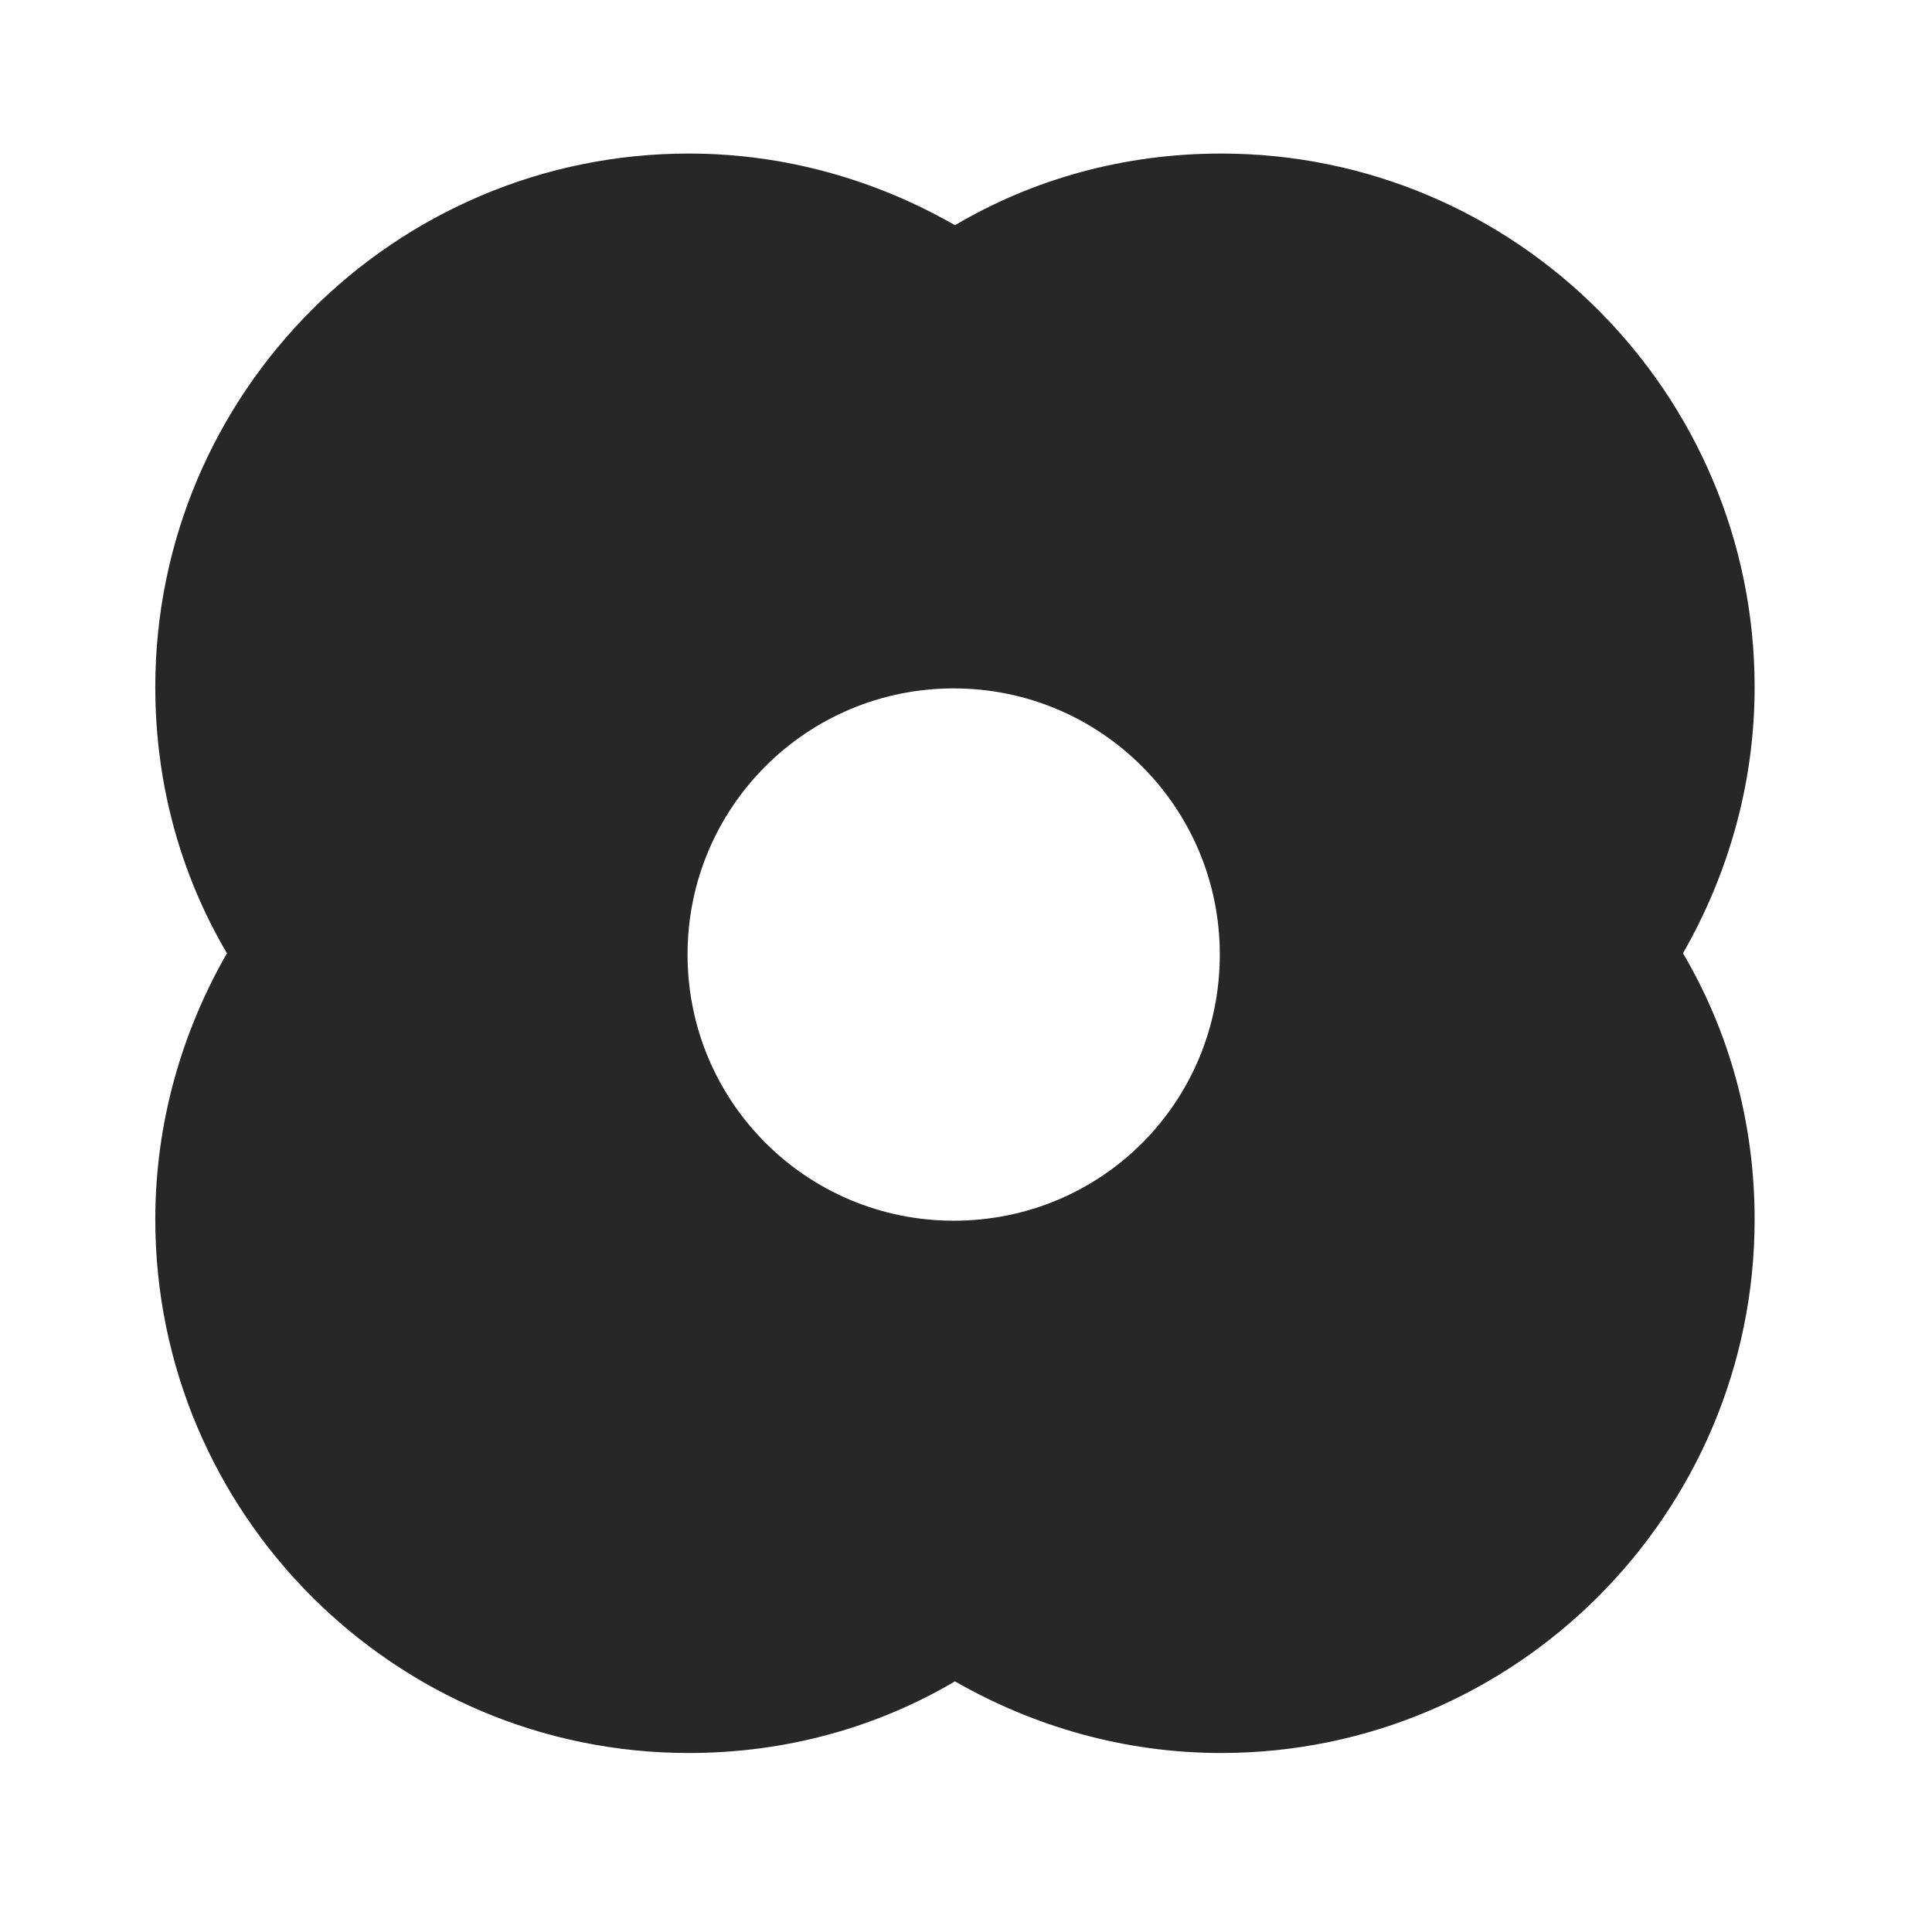
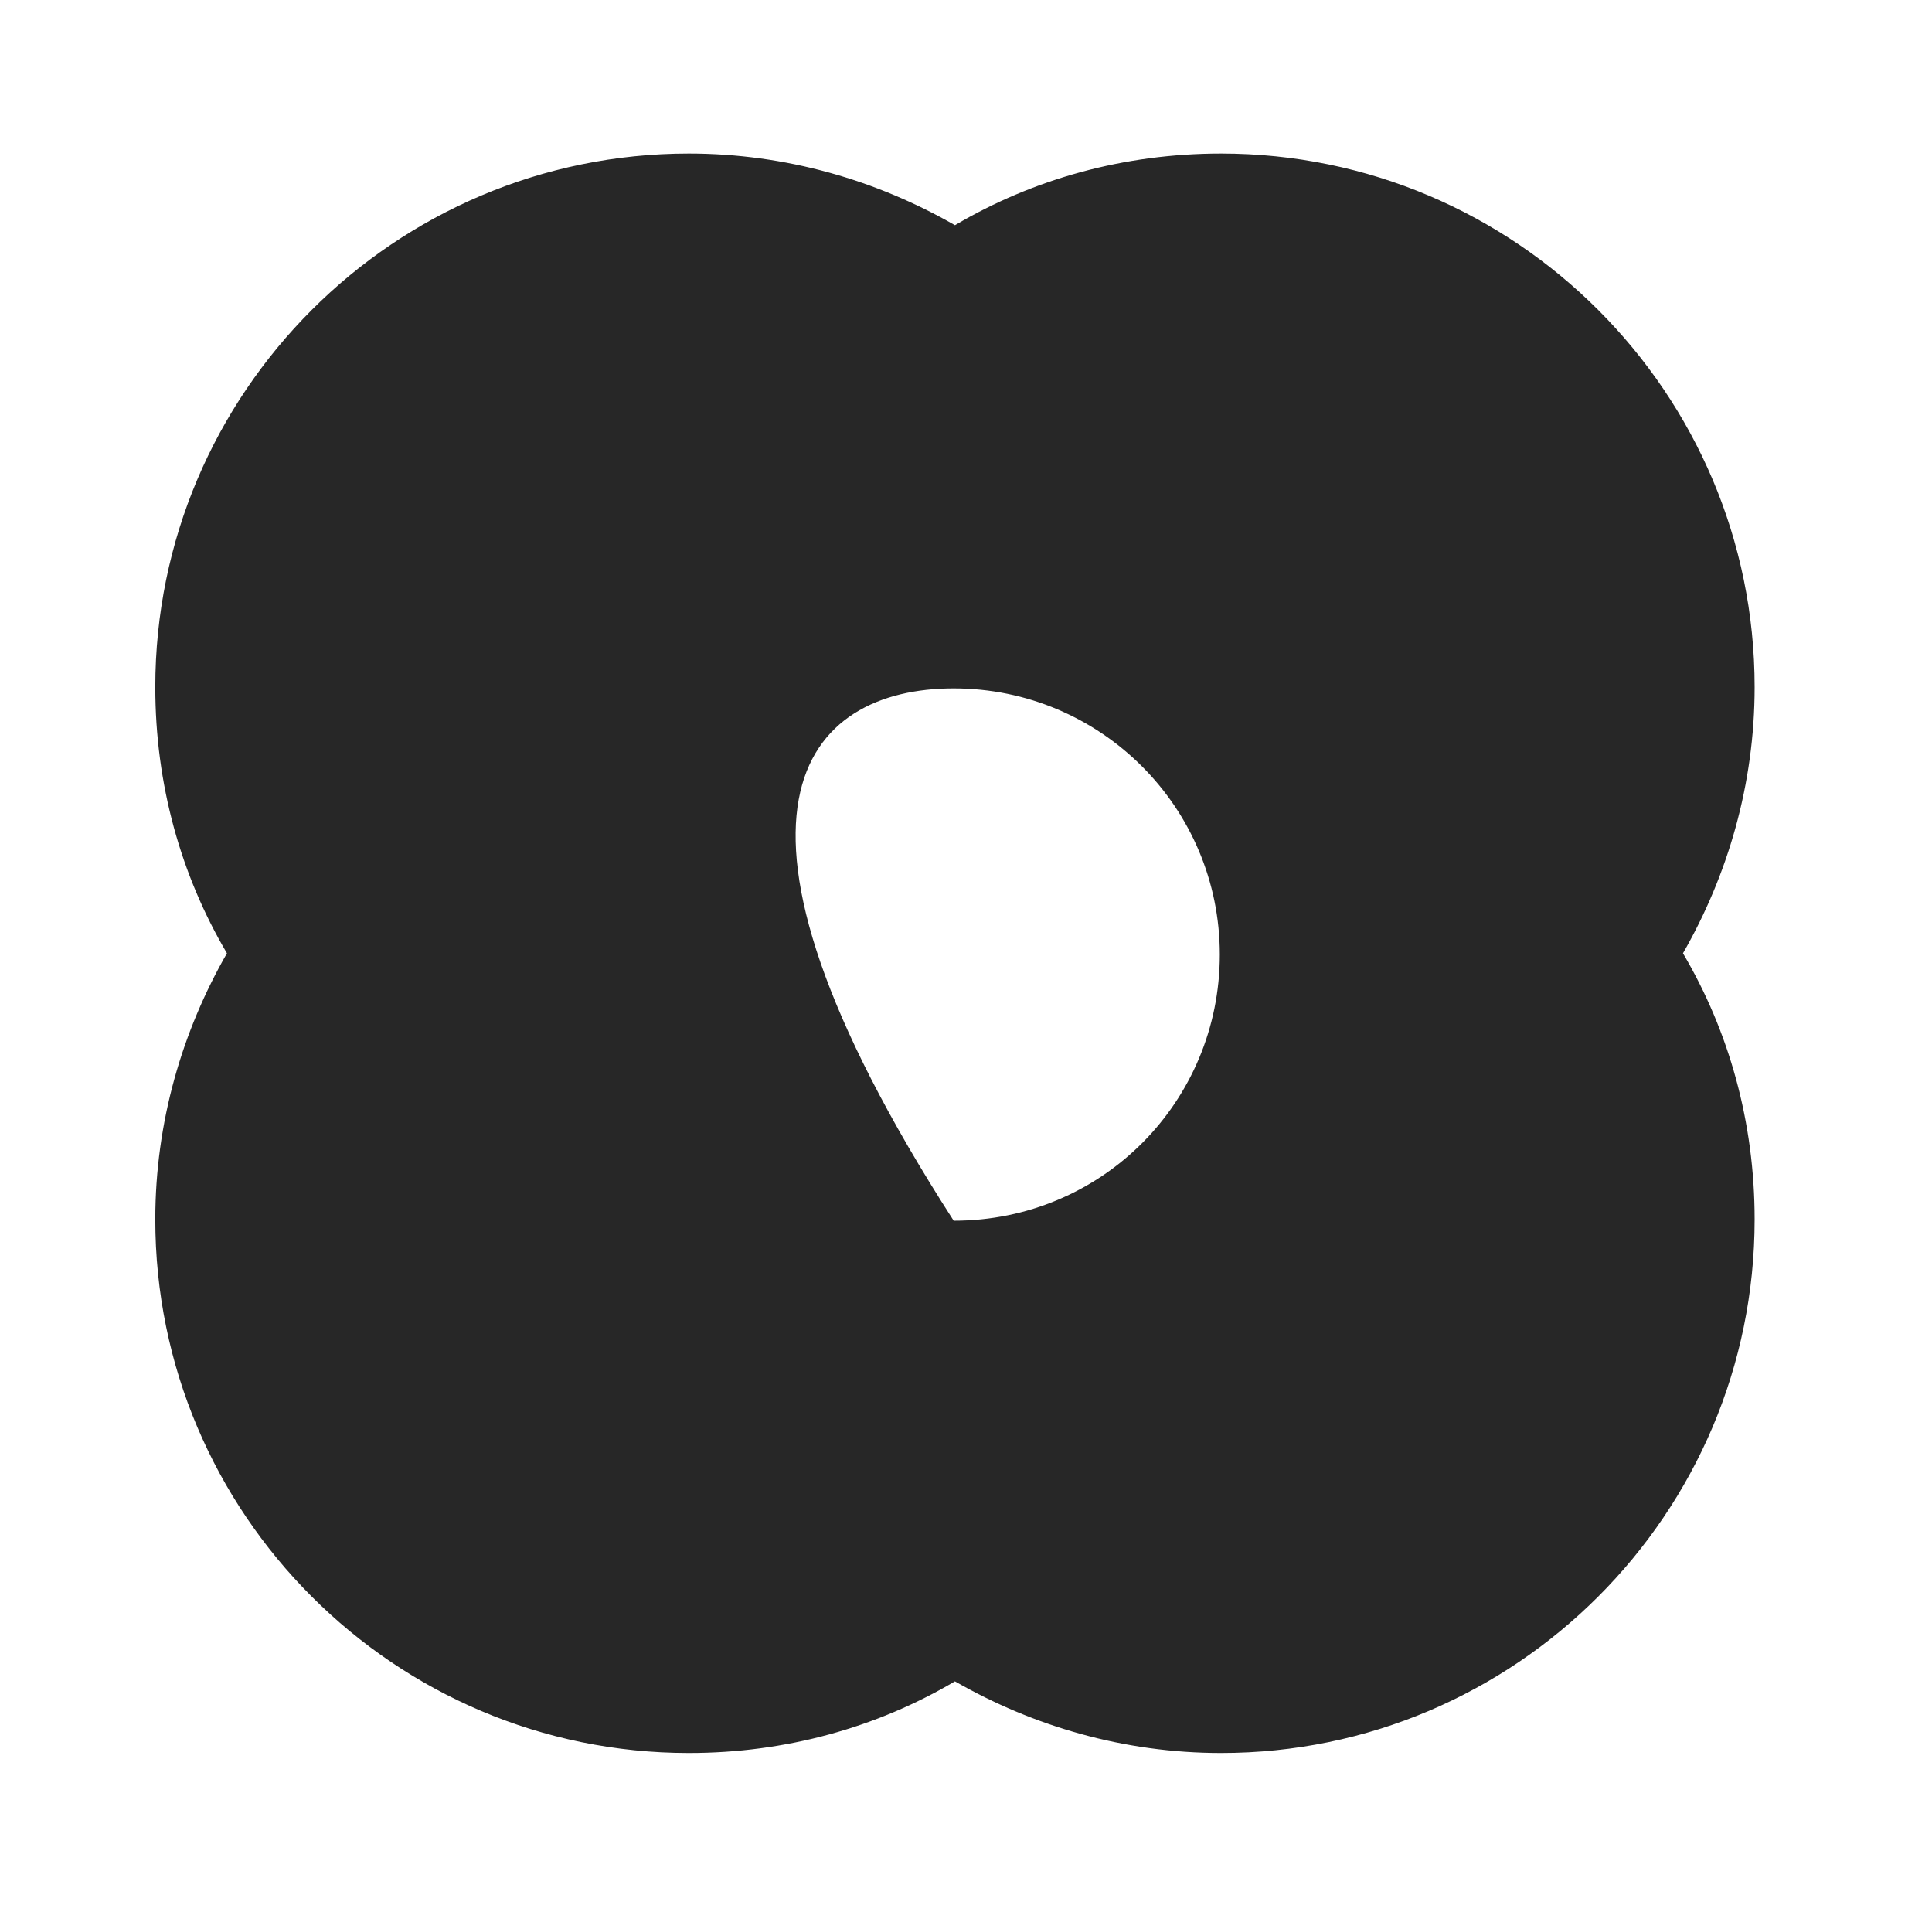
<svg xmlns="http://www.w3.org/2000/svg" width="151" height="150" viewBox="0 0 151 150" fill="none">
-   <path d="M137.137 53.7C137.137 30.7 118.437 12 95.437 12C87.837 12 80.737 14 74.637 17.6C68.537 14.1 61.437 12 53.837 12C30.837 12 12.137 30.7 12.137 53.7C12.137 61.3 14.137 68.4 17.737 74.5C14.237 80.6 12.137 87.7 12.137 95.3C12.137 118.3 30.837 137 53.837 137C61.437 137 68.537 135 74.637 131.4C80.737 134.9 87.837 137 95.437 137C118.437 137 137.137 118.3 137.137 95.3C137.137 87.7 135.137 80.6 131.537 74.5C135.037 68.4 137.137 61.3 137.137 53.7ZM74.537 95.4C63.037 95.4 53.737 86.1 53.737 74.6C53.737 63.1 63.037 53.8 74.537 53.8C86.037 53.8 95.337 63.1 95.337 74.6C95.337 86.1 86.137 95.4 74.537 95.4Z" fill="#272727" />
+   <path d="M137.137 53.7C137.137 30.7 118.437 12 95.437 12C87.837 12 80.737 14 74.637 17.6C68.537 14.1 61.437 12 53.837 12C30.837 12 12.137 30.7 12.137 53.7C12.137 61.3 14.137 68.4 17.737 74.5C14.237 80.6 12.137 87.7 12.137 95.3C12.137 118.3 30.837 137 53.837 137C61.437 137 68.537 135 74.637 131.4C80.737 134.9 87.837 137 95.437 137C118.437 137 137.137 118.3 137.137 95.3C137.137 87.7 135.137 80.6 131.537 74.5C135.037 68.4 137.137 61.3 137.137 53.7ZM74.537 95.4C53.737 63.1 63.037 53.8 74.537 53.8C86.037 53.8 95.337 63.1 95.337 74.6C95.337 86.1 86.137 95.4 74.537 95.4Z" fill="#272727" />
</svg>